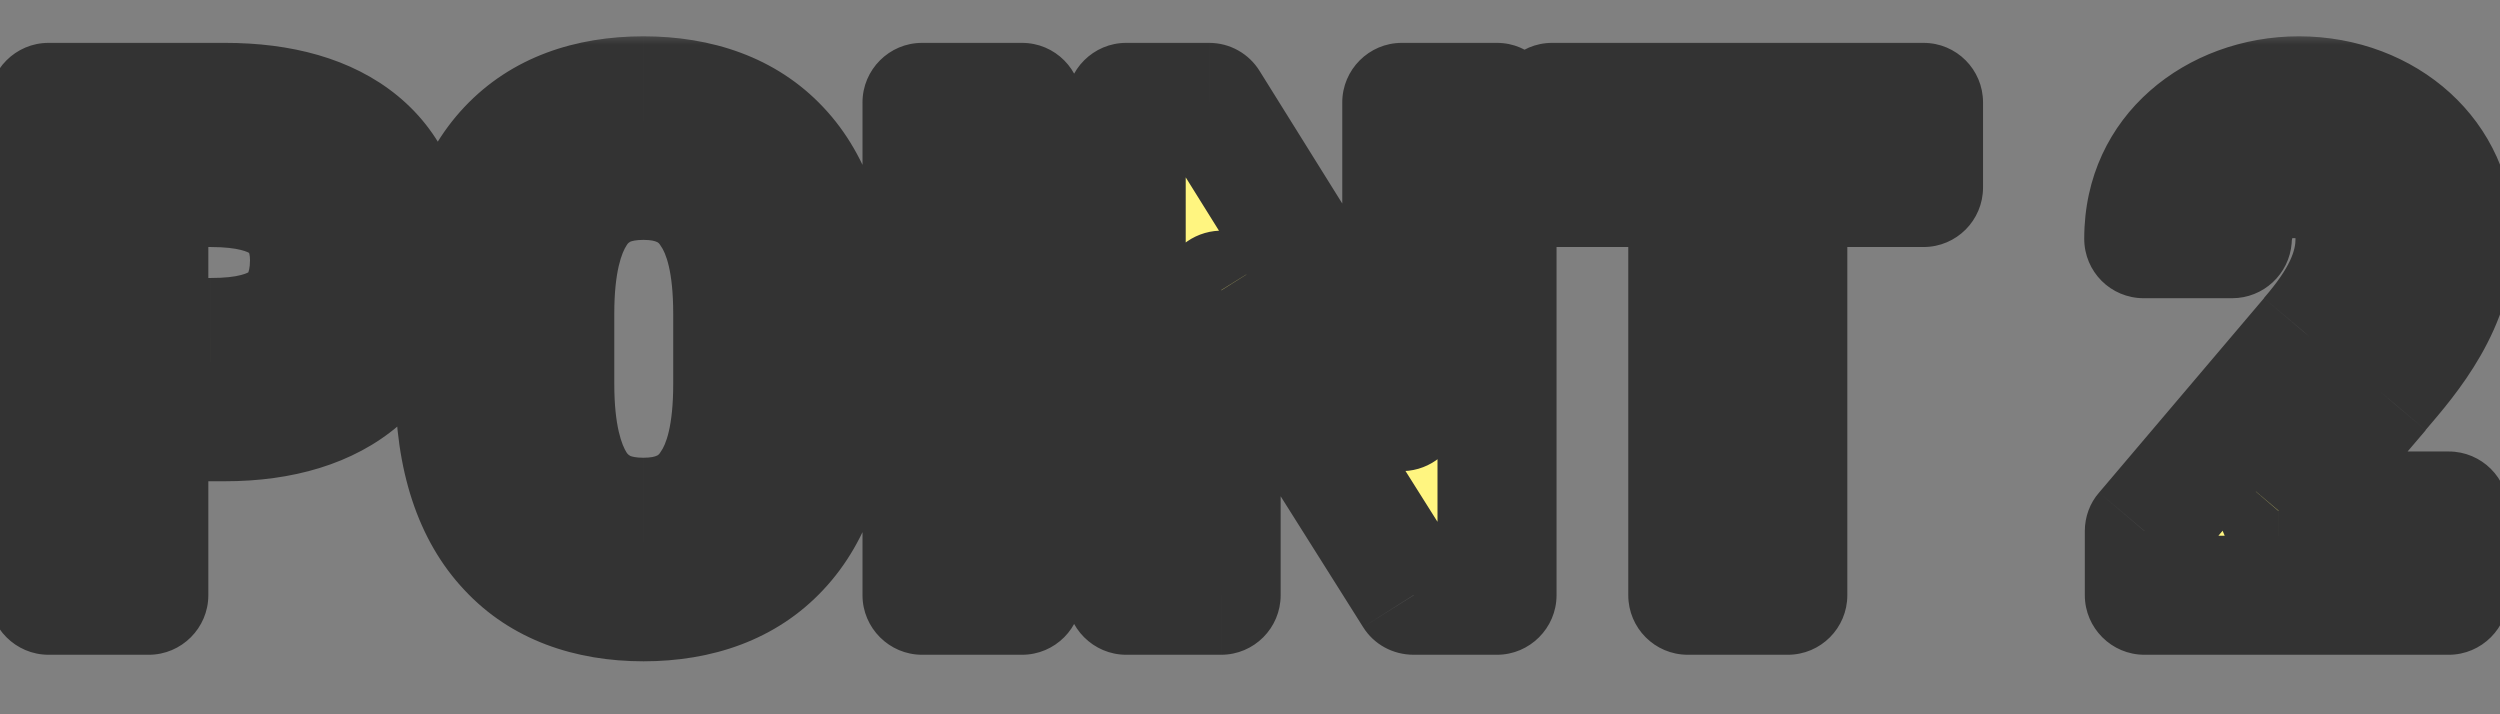
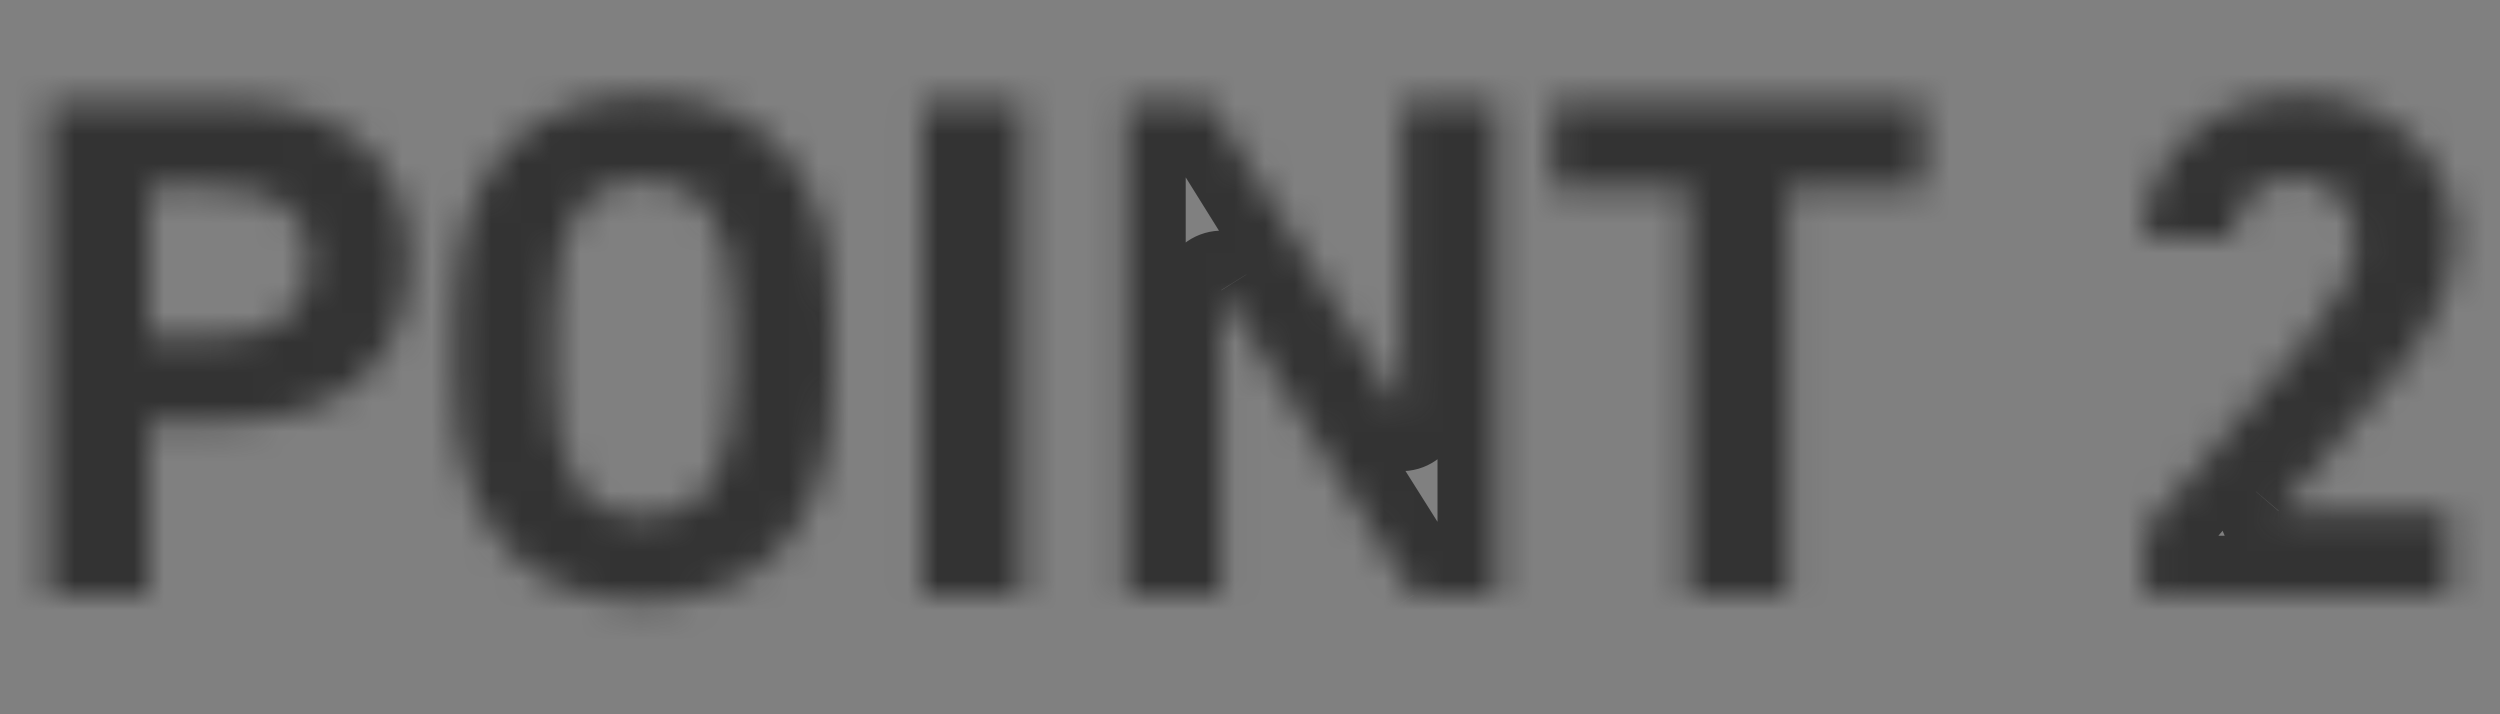
<svg xmlns="http://www.w3.org/2000/svg" width="84" height="24" fill="none">
  <rect width="100%" height="100%" fill="#808080" stroke="none" />
  <mask id="a" maskUnits="userSpaceOnUse" x="-1" y="1" width="86" height="22" fill="#000">
-     <path fill="#fff" d="M-1 1h86v22H-1z" />
    <path d="M7.56 14.17H5V20H1.63V3.44h5.93c3.82 0 6.19 1.76 6.19 5.3 0 3.51-2.35 5.43-6.19 5.43zM5 11.34h2.08c2.32 0 3.32-.82 3.32-2.6 0-1.58-1-2.44-3.32-2.44H5v5.04zm22.98 1.56c0 5.06-2.62 7.32-6.36 7.32-3.72 0-6.34-2.26-6.34-7.32v-2.36c0-5.11 2.62-7.32 6.34-7.32 3.74 0 6.36 2.21 6.36 7.32v2.36zm-9.34-2.36v2.36c0 3.16 1.04 4.48 2.98 4.48s3-1.32 3-4.48v-2.36c0-3.16-1.06-4.48-3-4.48s-2.98 1.32-2.98 4.48zm15.7-7.1V20h-3.36V3.44h3.36zm12.76 0h3.2V20h-2.8L41.03 9.75V20h-3.19V3.44h2.79l6.47 10.39V3.44zm5.05 0h12.48V6.3h-4.56V20h-3.36V6.3h-4.56V3.44zm30.13 13.73V20H72.05v-2.16l5.55-6.53c1.03-1.2 1.53-2.21 1.53-3.29 0-1.34-.98-2.02-2.06-2.02-1.13 0-1.97.7-2.07 2.02h-2.97c0-2.85 2.35-4.8 5.21-4.8 2.97 0 5.23 2.07 5.23 4.8 0 2.18-1.44 3.89-2.5 5.14l-3.41 4.01h5.72z" />
  </mask>
-   <path d="M7.56 14.17H5V20H1.63V3.44h5.93c3.82 0 6.19 1.76 6.19 5.3 0 3.51-2.35 5.43-6.19 5.43zM5 11.34h2.08c2.32 0 3.32-.82 3.32-2.6 0-1.58-1-2.44-3.32-2.44H5v5.04zm22.98 1.56c0 5.06-2.62 7.32-6.36 7.32-3.72 0-6.34-2.26-6.34-7.32v-2.36c0-5.11 2.62-7.32 6.34-7.32 3.74 0 6.36 2.21 6.36 7.32v2.36zm-9.34-2.36v2.36c0 3.16 1.04 4.48 2.98 4.48s3-1.32 3-4.48v-2.36c0-3.16-1.06-4.48-3-4.48s-2.98 1.32-2.98 4.48zm15.7-7.1V20h-3.36V3.44h3.36zm12.76 0h3.2V20h-2.8L41.03 9.75V20h-3.19V3.44h2.79l6.47 10.39V3.44zm5.05 0h12.48V6.3h-4.56V20h-3.36V6.3h-4.56V3.44zm30.13 13.73V20H72.05v-2.16l5.55-6.53c1.03-1.2 1.53-2.21 1.53-3.29 0-1.34-.98-2.02-2.06-2.02-1.13 0-1.97.7-2.07 2.02h-2.97c0-2.85 2.35-4.8 5.21-4.8 2.97 0 5.23 2.07 5.23 4.8 0 2.18-1.44 3.89-2.5 5.14l-3.41 4.01h5.72z" fill="#FFF580" />
  <path d="M5 14.17v-2c-1.11 0-2 .89-2 2h2zM5 20v2c1.1 0 2-.9 2-2H5zm-3.37 0h-2c0 1.1.9 2 2 2v-2zm0-16.56v-2c-1.1 0-2 .9-2 2h2zM5 11.34H3c0 1.1.89 2 2 2v-2zM5 6.3v-2c-1.11 0-2 .9-2 2h2zm2.56 5.87H5v4h2.56v-4zm-4.56 2V20h4v-5.83H3zM5 18H1.63v4H5v-4zm-1.37 2V3.44h-4V20h4zm-2-14.56h5.93v-4H1.63v4zm5.93 0c1.64 0 2.67.38 3.26.86.52.44.93 1.15.93 2.44h4c0-2.25-.77-4.19-2.39-5.52-1.56-1.28-3.62-1.78-5.8-1.78v4zm4.19 3.3c0 1.28-.41 2.04-.95 2.51-.6.51-1.63.92-3.24.92v4c2.23 0 4.3-.56 5.84-1.88 1.59-1.37 2.35-3.32 2.35-5.55h-4zM5 13.34h2.08v-4H5v4zm2.08 0c1.32 0 2.71-.22 3.77-1.07 1.18-.93 1.55-2.27 1.55-3.53h-4c0 .27-.05.39-.06.42 0 .02.01-.01.03-.02 0-.01-.07.05-.27.1-.22.06-.55.1-1.02.1v4zm5.32-4.6c0-1.24-.42-2.51-1.57-3.4-1.05-.8-2.4-1.04-3.75-1.04v4c.98 0 1.28.19 1.31.21l-.02-.01-.01-.03c0 .01.04.08.04.27h4zM7.08 4.3H5v4h2.08v-4zM3 6.3v5.04h4V6.3H3zm22.98 6.6c0 2.2-.57 3.47-1.23 4.19-.65.69-1.66 1.13-3.13 1.13v4c2.28 0 4.45-.7 6.04-2.4 1.58-1.68 2.32-4.06 2.32-6.92h-4zm-4.36 5.32c-1.45 0-2.45-.43-3.1-1.13-.67-.71-1.24-1.99-1.24-4.19h-4c0 2.86.74 5.24 2.32 6.92 1.58 1.7 3.75 2.4 6.02 2.4v-4zm-4.34-5.32v-2.36h-4v2.36h4zm0-2.36c0-2.23.57-3.5 1.23-4.2.65-.69 1.65-1.12 3.11-1.12v-4c-2.26 0-4.42.68-6.02 2.38-1.58 1.68-2.32 4.07-2.32 6.94h4zm4.34-5.32c1.48 0 2.48.43 3.13 1.12.66.7 1.23 1.97 1.23 4.2h4c0-2.87-.74-5.27-2.32-6.94-1.6-1.7-3.78-2.38-6.04-2.38v4zm4.36 5.32v2.36h4v-2.36h-4zm-9.34 0v2.36h4v-2.36h-4zm0 2.36c0 1.73.27 3.34 1.12 4.56.94 1.38 2.37 1.92 3.86 1.92v-4c-.26 0-.39-.04-.44-.06-.03-.02-.08-.04-.13-.12-.15-.24-.41-.87-.41-2.3h-4zm4.98 6.48c1.48 0 2.91-.54 3.87-1.91.85-1.22 1.13-2.84 1.13-4.57h-4c0 1.43-.25 2.05-.42 2.28-.05.09-.1.12-.13.13-.06.03-.19.07-.45.07v4zm5-6.48v-2.36h-4v2.36h4zm0-2.36c0-1.74-.28-3.34-1.13-4.57-.96-1.37-2.39-1.91-3.87-1.91v4c.26 0 .39.04.45.07.03.01.08.04.13.13.17.23.42.85.42 2.28h4zm-5-6.48c-1.49 0-2.92.54-3.86 1.92-.85 1.22-1.12 2.83-1.12 4.56h4c0-1.44.26-2.06.41-2.29.05-.09.1-.11.13-.13.05-.02.18-.06.44-.06v-4zm12.72-.62h2c0-1.1-.89-2-2-2v2zm0 16.56v2c1.11 0 2-.9 2-2h-2zm-3.36 0h-2c0 1.1.9 2 2 2v-2zm0-16.56v-2c-1.1 0-2 .9-2 2h2zm1.36 0V20h4V3.44h-4zm2 14.56h-3.36v4h3.36v-4zm-1.36 2V3.44h-4V20h4zm-2-14.56h3.36v-4h-3.36v4zm16.12-2v-2c-1.1 0-2 .9-2 2h2zm3.2 0h2c0-1.1-.9-2-2-2v2zm0 16.56v2c1.1 0 2-.9 2-2h-2zm-2.8 0l-1.7 1.07c.36.58 1 .93 1.7.93v-2zM41.03 9.75l1.7-1.06c-.48-.76-1.39-1.11-2.25-.86-.86.25-1.45 1.03-1.45 1.92h2zm0 10.25v2c1.11 0 2-.9 2-2h-2zm-3.19 0h-2c0 1.1.9 2 2 2v-2zm0-16.56v-2c-1.1 0-2 .9-2 2h2zm2.79 0l1.69-1.06c-.36-.58-1-.94-1.69-.94v2zm6.47 10.39l-1.69 1.06c.47.76 1.39 1.11 2.25.86.86-.25 1.44-1.03 1.44-1.92h-2zm0-8.39h3.2v-4h-3.2v4zm1.2-2V20h4V3.44h-4zm2 14.56h-2.8v4h2.8v-4zm-1.12.93L42.73 8.69l-3.39 2.13 6.46 10.25 3.38-2.14zM39.03 9.75V20h4V9.75h-4zm2 8.25h-3.19v4h3.19v-4zm-1.19 2V3.44h-4V20h4zm-2-14.56h2.79v-4h-2.79v4zm1.09-.94l6.48 10.39 3.39-2.12-6.48-10.39-3.39 2.12zm10.17 9.33V3.44h-4v10.39h4zm3.05-10.39v-2c-1.1 0-2 .9-2 2h2zm12.48 0h2c0-1.1-.89-2-2-2v2zm0 2.86v2c1.11 0 2-.9 2-2h-2zm-4.56 0v-2c-1.1 0-2 .9-2 2h2zm0 13.7v2c1.11 0 2-.9 2-2h-2zm-3.36 0h-2c0 1.1.89 2 2 2v-2zm0-13.7h2c0-1.1-.89-2-2-2v2zm-4.56 0h-2c0 1.1.9 2 2 2v-2zm0-.86h12.48v-4H52.15v4zm10.48-2V6.3h4V3.44h-4zm2 .86h-4.56v4h4.56v-4zm-6.56 2V20h4V6.3h-4zm2 11.7h-3.36v4h3.36v-4zm-1.36 2V6.3h-4V20h4zm-2-15.7h-4.56v4h4.56v-4zm-2.56 2V3.44h-4V6.3h4zm28.13 10.87h2c0-1.11-.9-2-2-2v2zm0 2.83v2c1.1 0 2-.9 2-2h-2zm-10.23 0h-2c0 1.1.9 2 2 2v-2zm0-2.16l-1.52-1.29c-.31.35-.48.82-.48 1.29h2zm5.55-6.53L76.08 10l-.01.02 1.53 1.29zM75 8.02v2c1.05 0 1.92-.81 2-1.85l-2-.15zm-2.97 0h-2c0 1.11.89 2 2 2v-2zm7.94 5.14l1.53 1.3v-.01l-1.53-1.29zm-3.41 4.01l-1.52-1.3c-.5.6-.62 1.43-.29 2.13.33.71 1.03 1.17 1.81 1.17v-2zm3.72 0V20h4v-2.83h-4zm2 .83H72.05v4h10.23v-4zm-8.23 2v-2.16h-4V20h4zm-.47-.87l5.54-6.53-3.05-2.58-5.54 6.53 3.05 2.58zm5.53-6.51c1.16-1.35 2.02-2.82 2.02-4.6h-4c0 .38-.15.94-1.05 1.98l3.03 2.62zm2.02-4.6c0-1.2-.46-2.26-1.3-3.01C79.02 4.3 78 4 77.07 4v4c.06 0 .11.02.13.03l-.02-.02-.03-.04-.02-.03c-.01-.01-.01-.01 0 0v.08h4zM77.07 4c-.98 0-1.99.32-2.79 1.06-.79.74-1.19 1.76-1.28 2.82l4 .29c0-.13.03-.2.04-.22l-.03.03-.05.04S77 8 77.07 8V4zM75 6.02h-2.97v4H75v-4zm-.97 2c0-1.54 1.23-2.8 3.21-2.8v-4c-3.74 0-7.21 2.63-7.21 6.8h4zm3.21-2.8c2.03 0 3.23 1.33 3.23 2.8h4c0-4-3.32-6.8-7.23-6.8v4zm3.23 2.8c0 1.34-.89 2.51-2.02 3.85l3.05 2.58c.98-1.15 2.97-3.4 2.97-6.43h-4zm-2.02 3.84l-3.41 4.01 3.05 2.59 3.41-4-3.05-2.6zm-1.89 7.31h5.72v-4h-5.72v4z" fill="#333" mask="url(#a)" />
</svg>